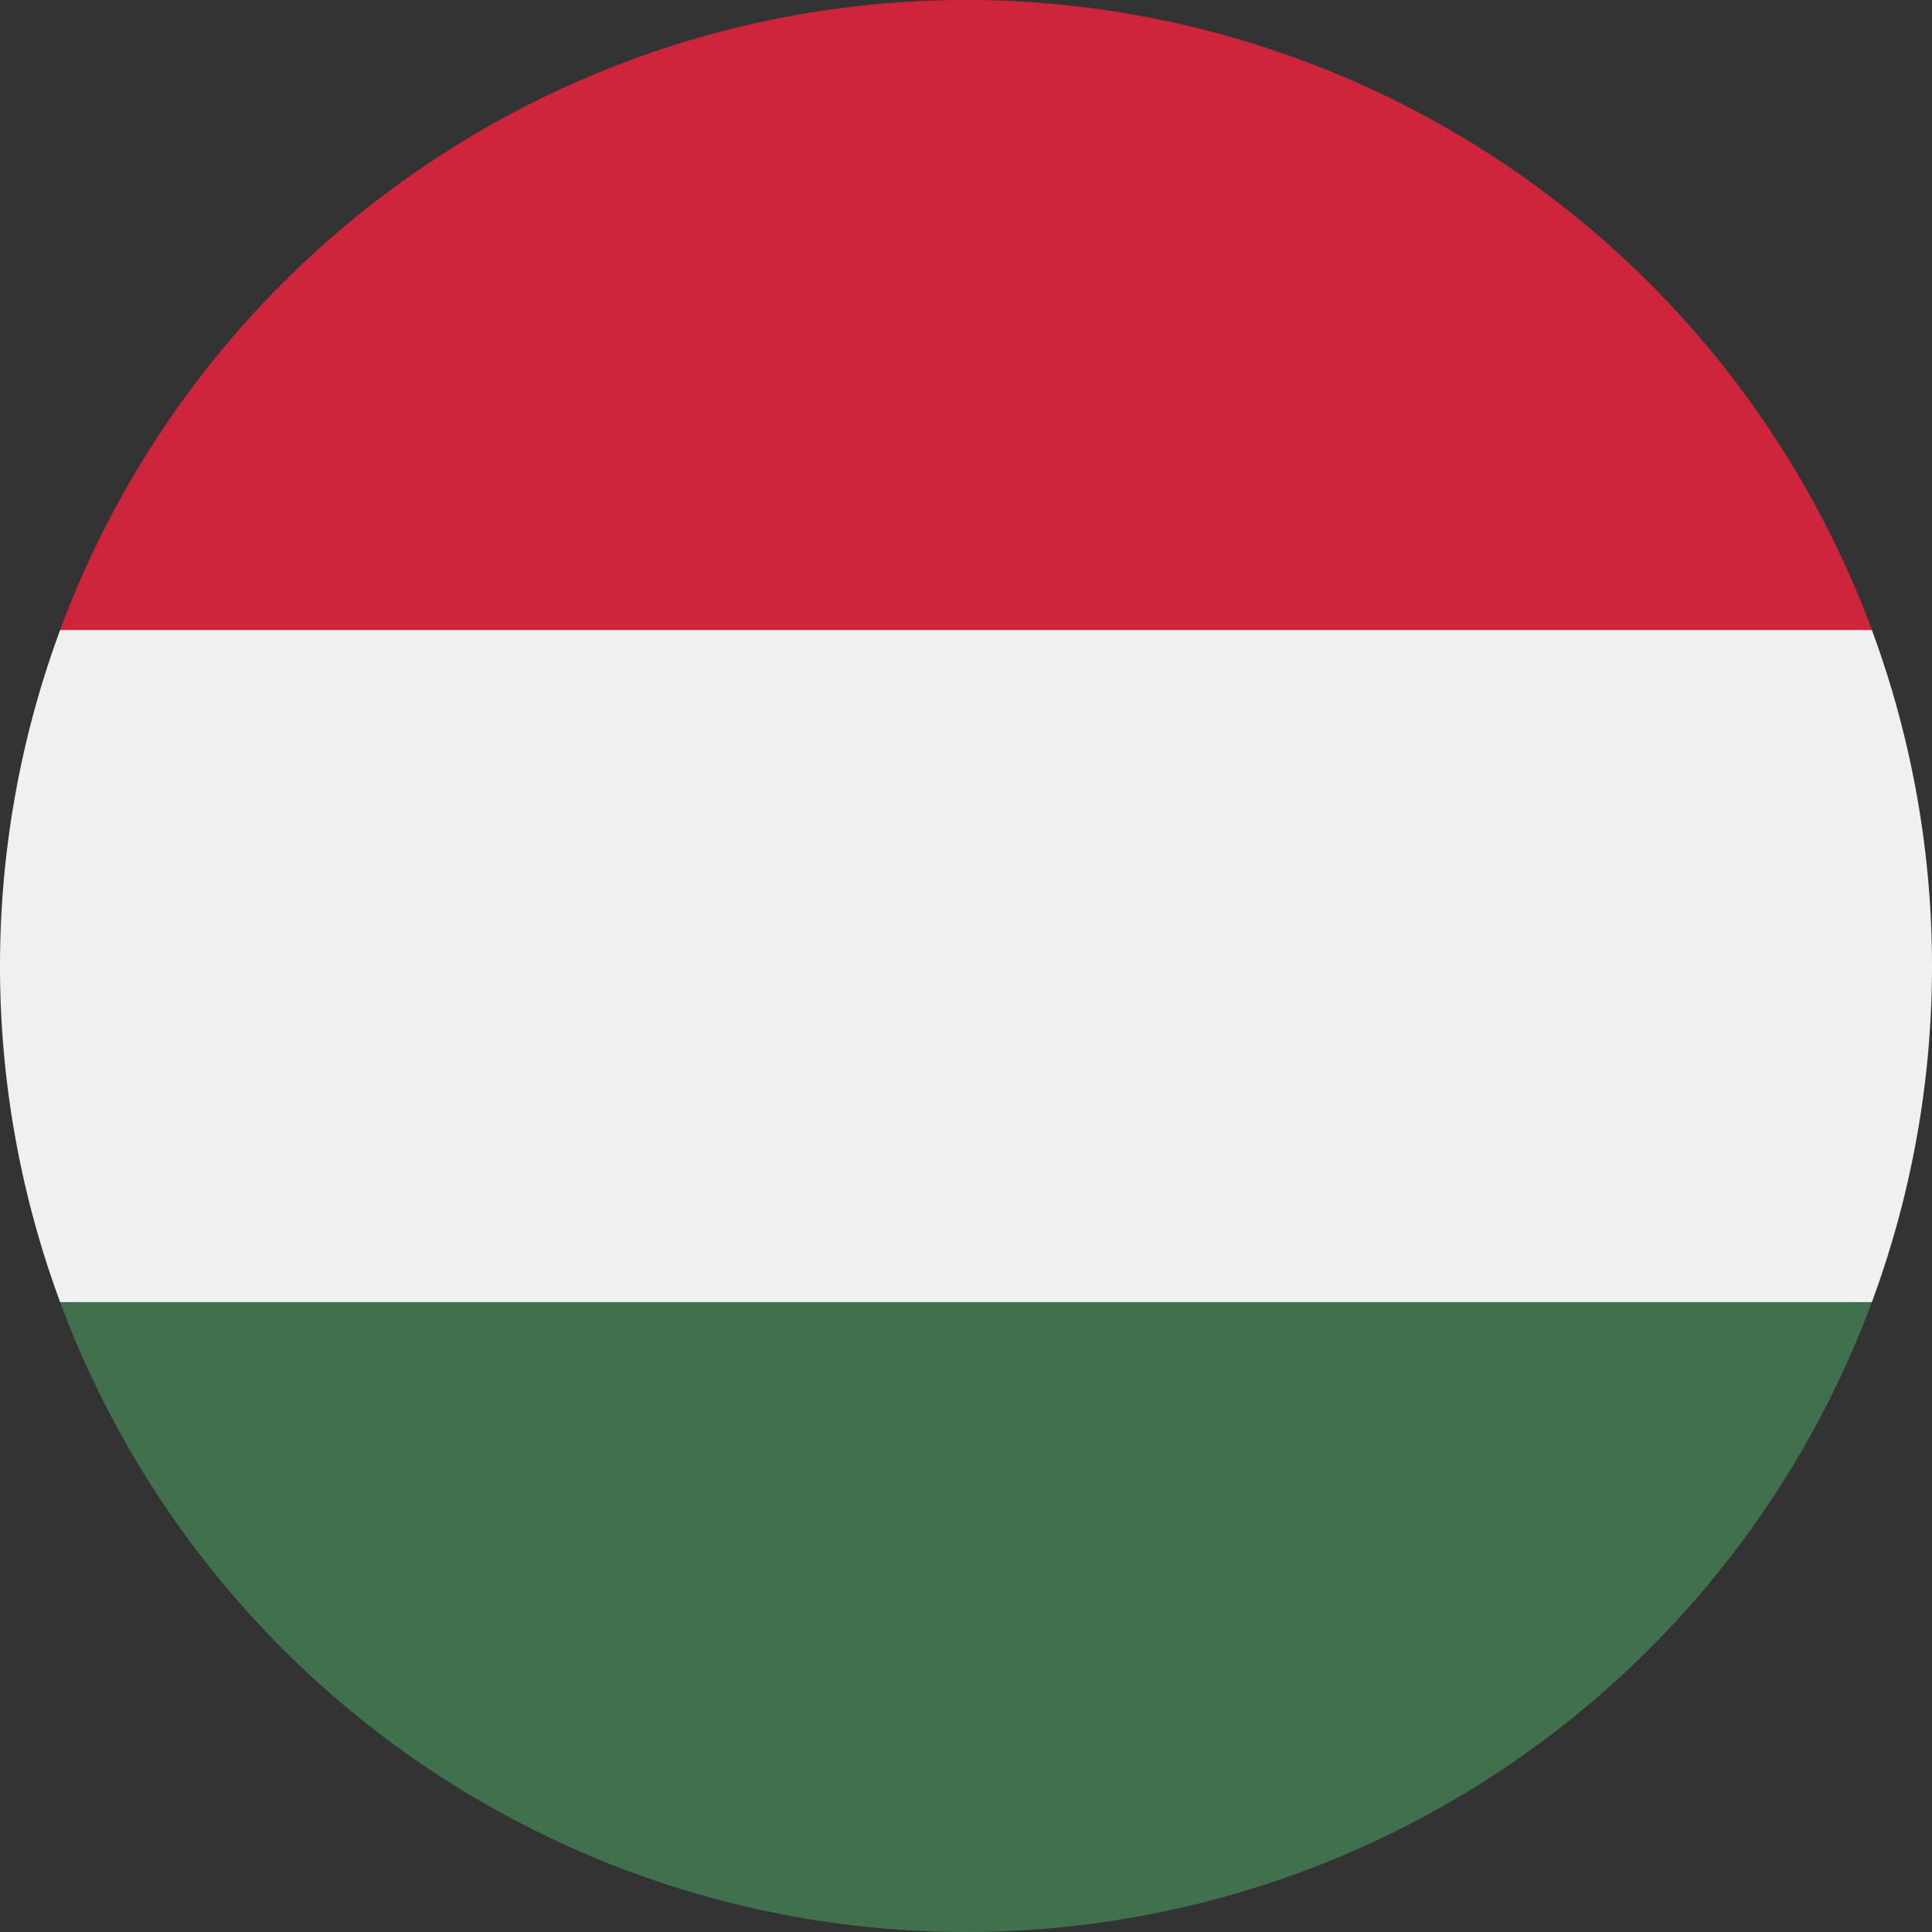
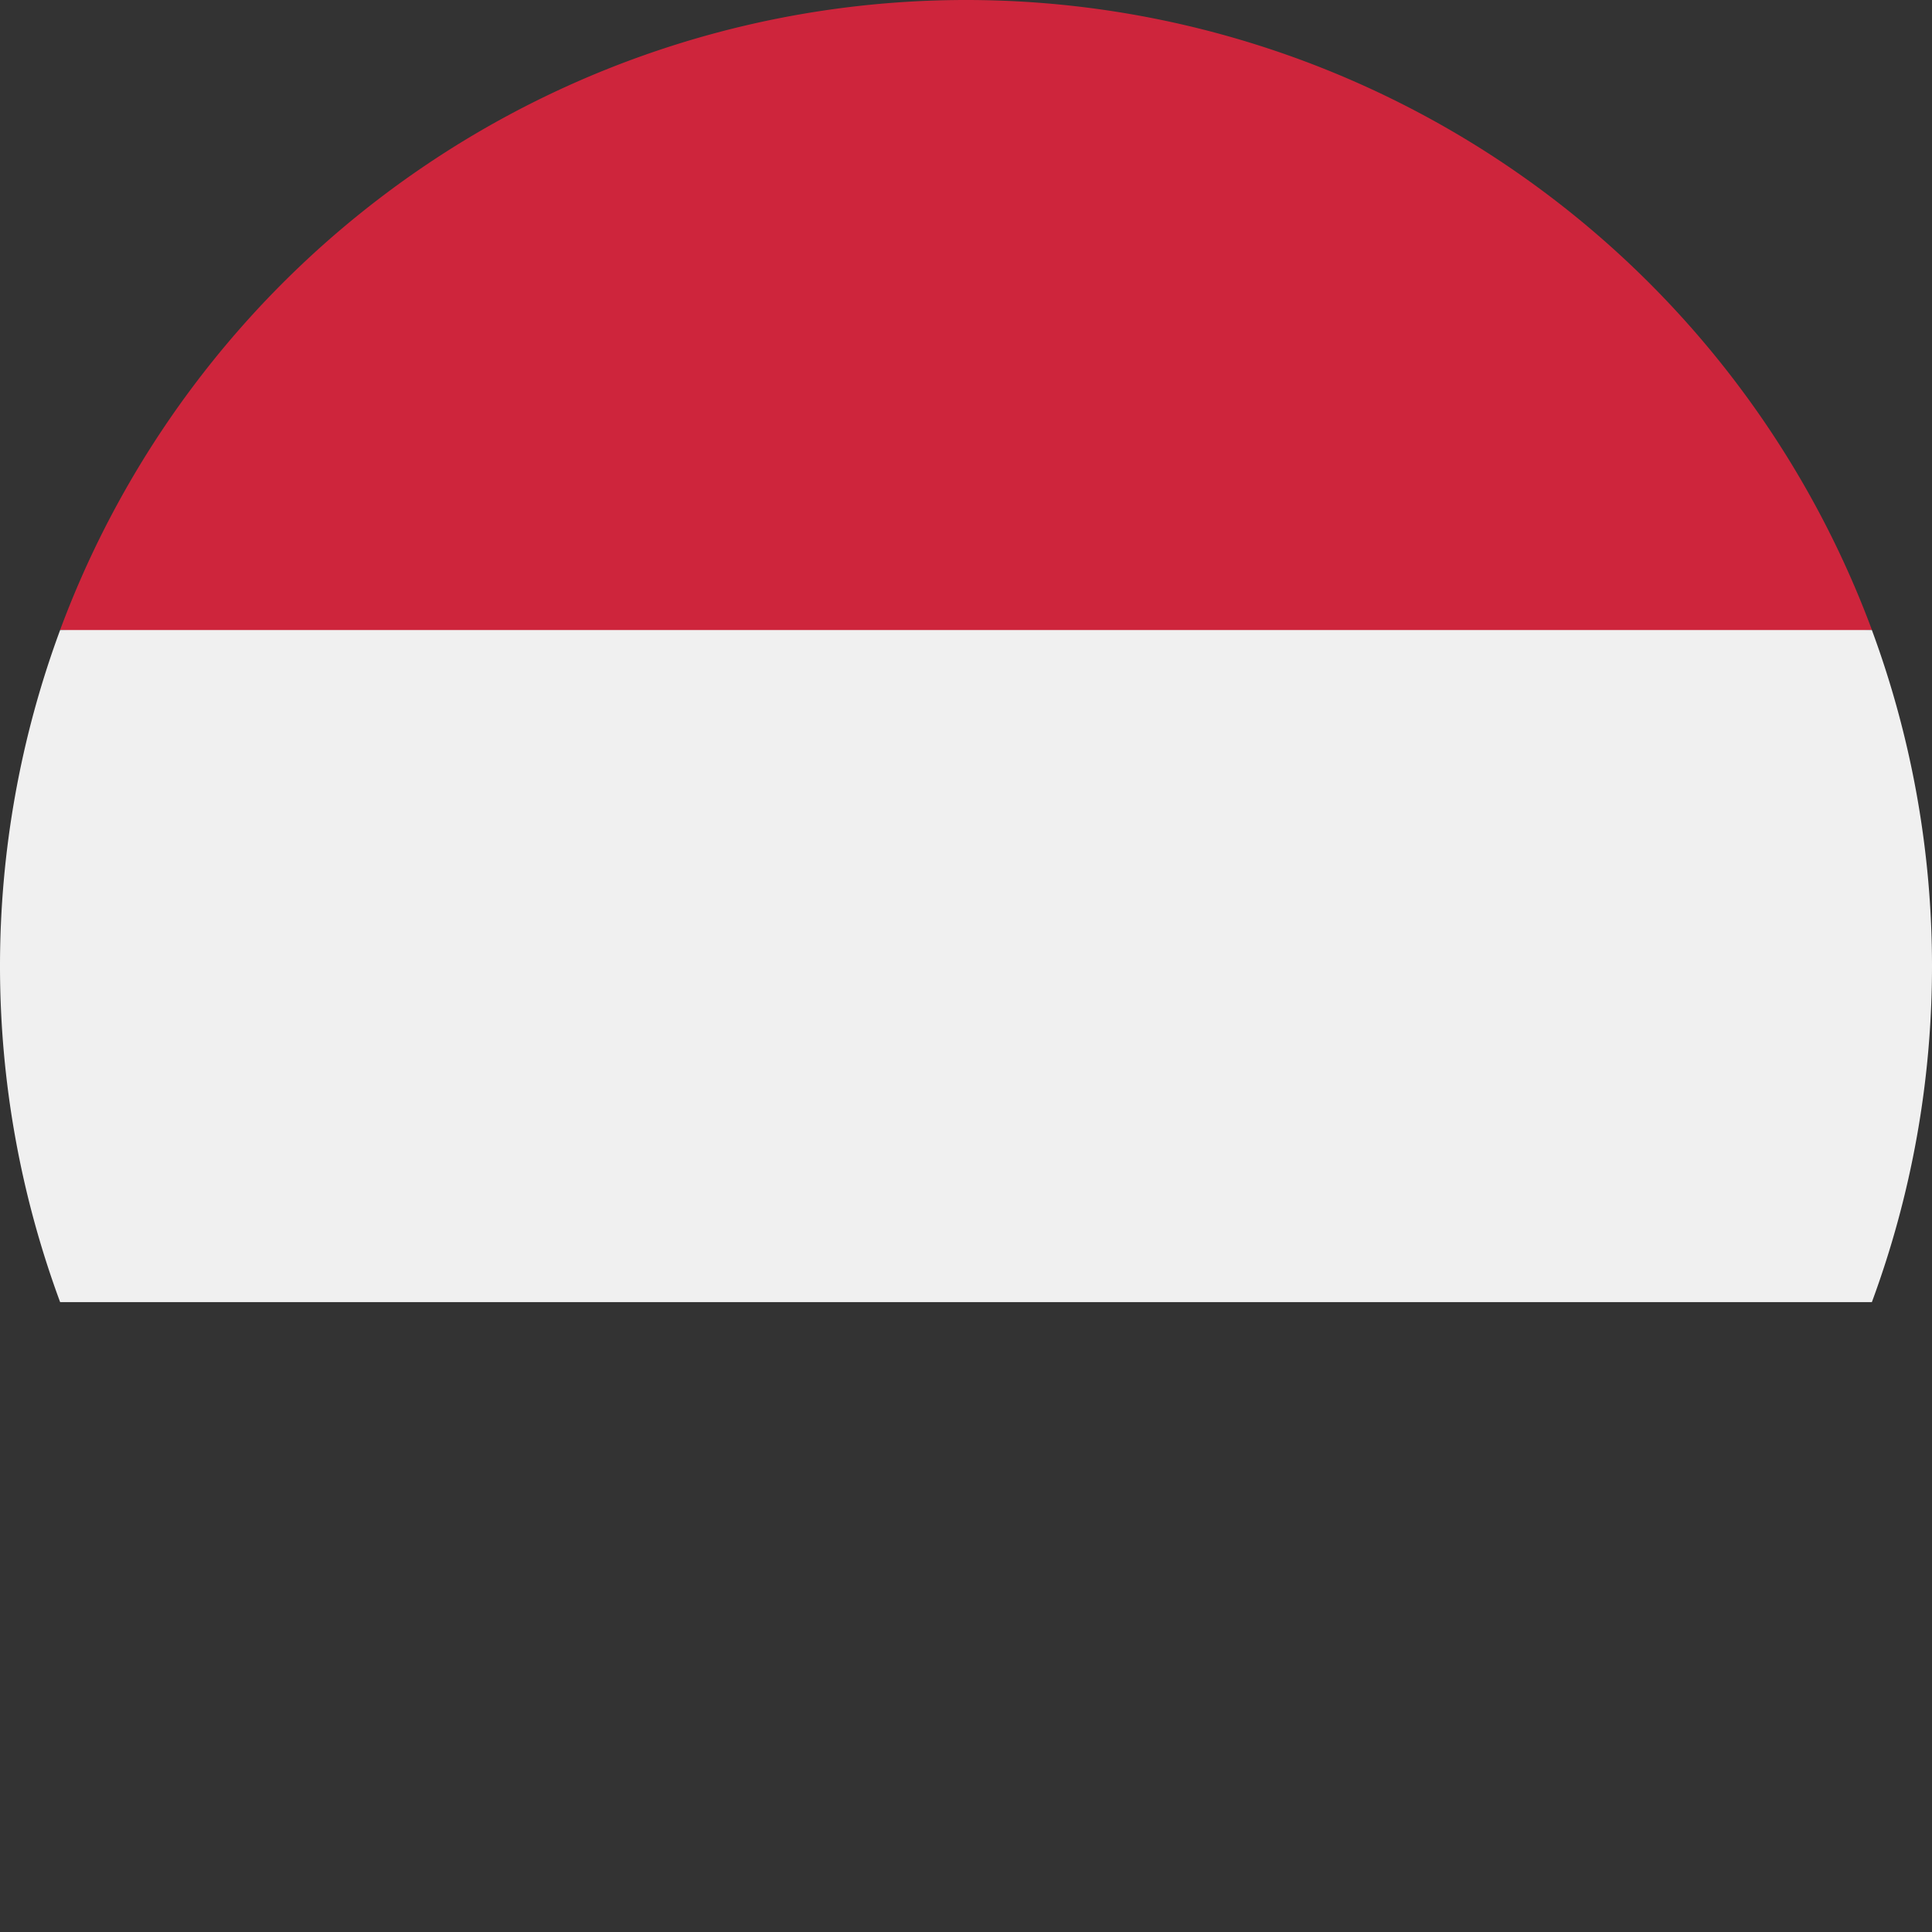
<svg xmlns="http://www.w3.org/2000/svg" t="1756372257980" class="icon" viewBox="0 0 1024 1024" version="1.1" p-id="42565" width="200" height="200">
  <rect x="0" y="0" width="1024" height="1024" fill="#333333" stroke="none" />
-   <path d="M31.873 690.186a512.195 512.195 0 0 0 960.256 0l-480.133-44.544-480.133 44.544z" fill="#41704C" p-id="42566" />
  <path d="M512.006 0A512.184 512.184 0 0 0 31.883 333.824L512.006 378.388l480.133-44.544A512.195 512.195 0 0 0 512.006 0z" fill="#CE253C" p-id="42567" />
  <path d="M31.873 333.926a513.618 513.618 0 0 0 0 356.229h960.256a513.618 513.618 0 0 0 0-356.229z" fill="#F0F0F0" p-id="42568" />
</svg>